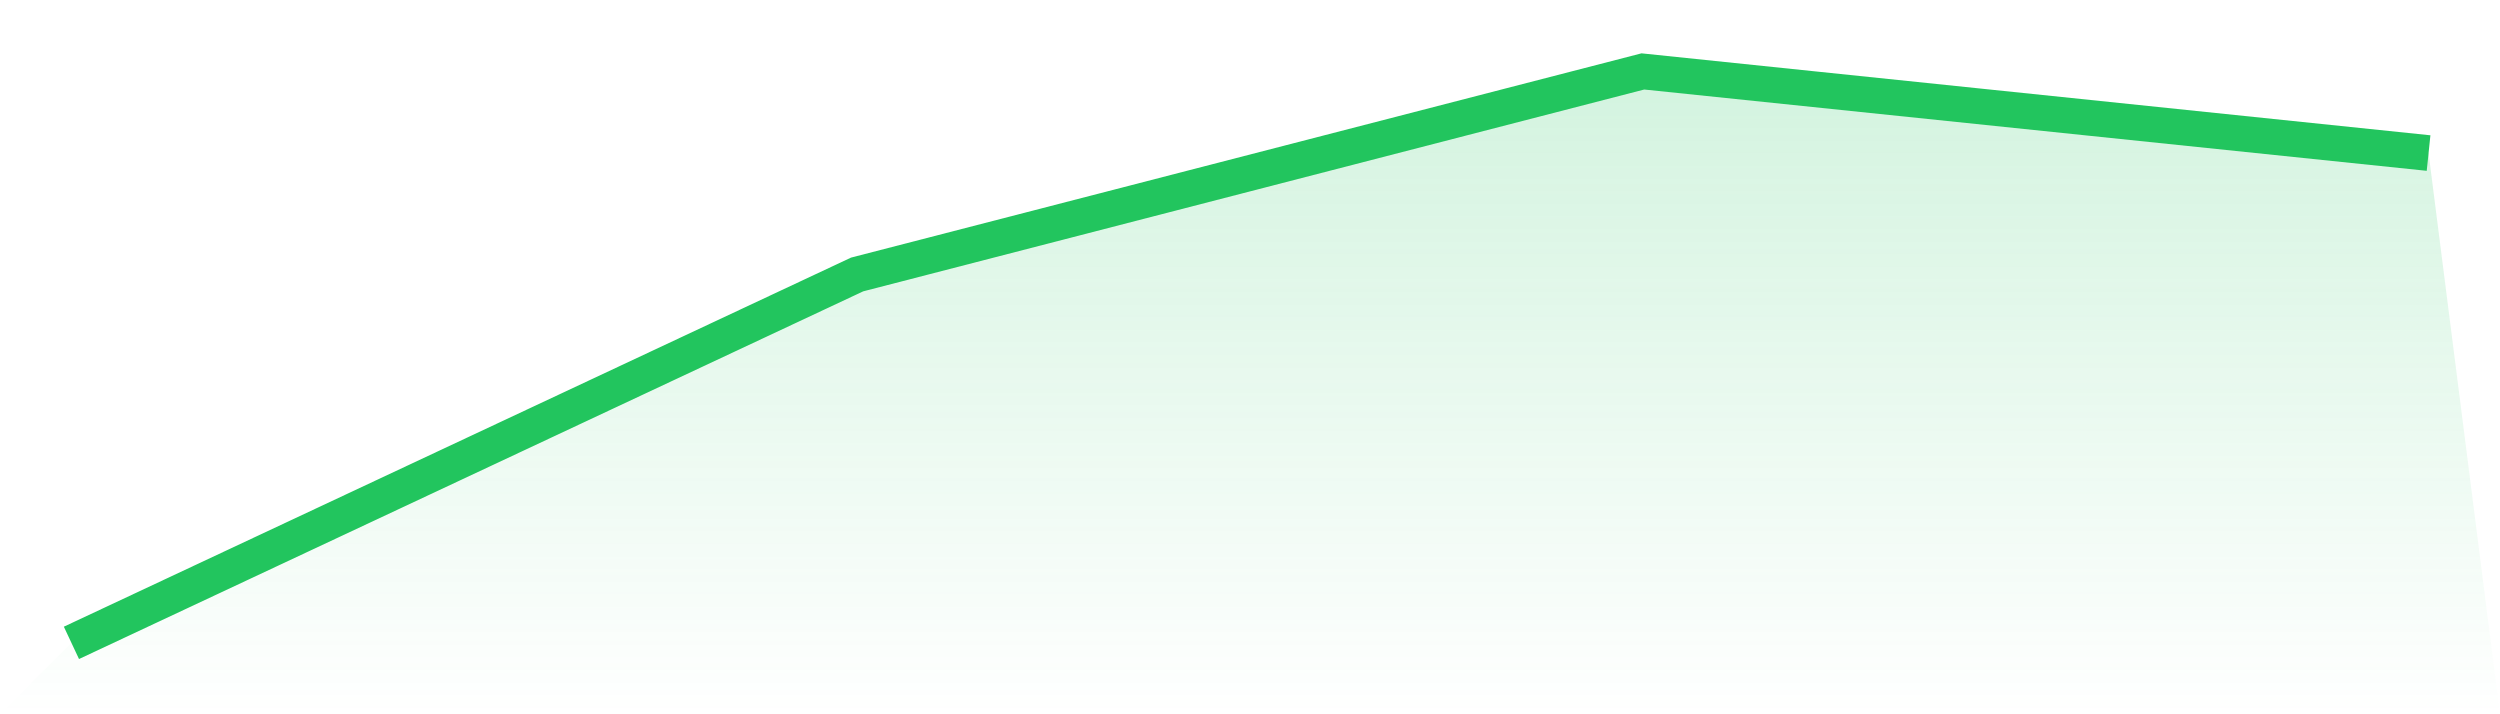
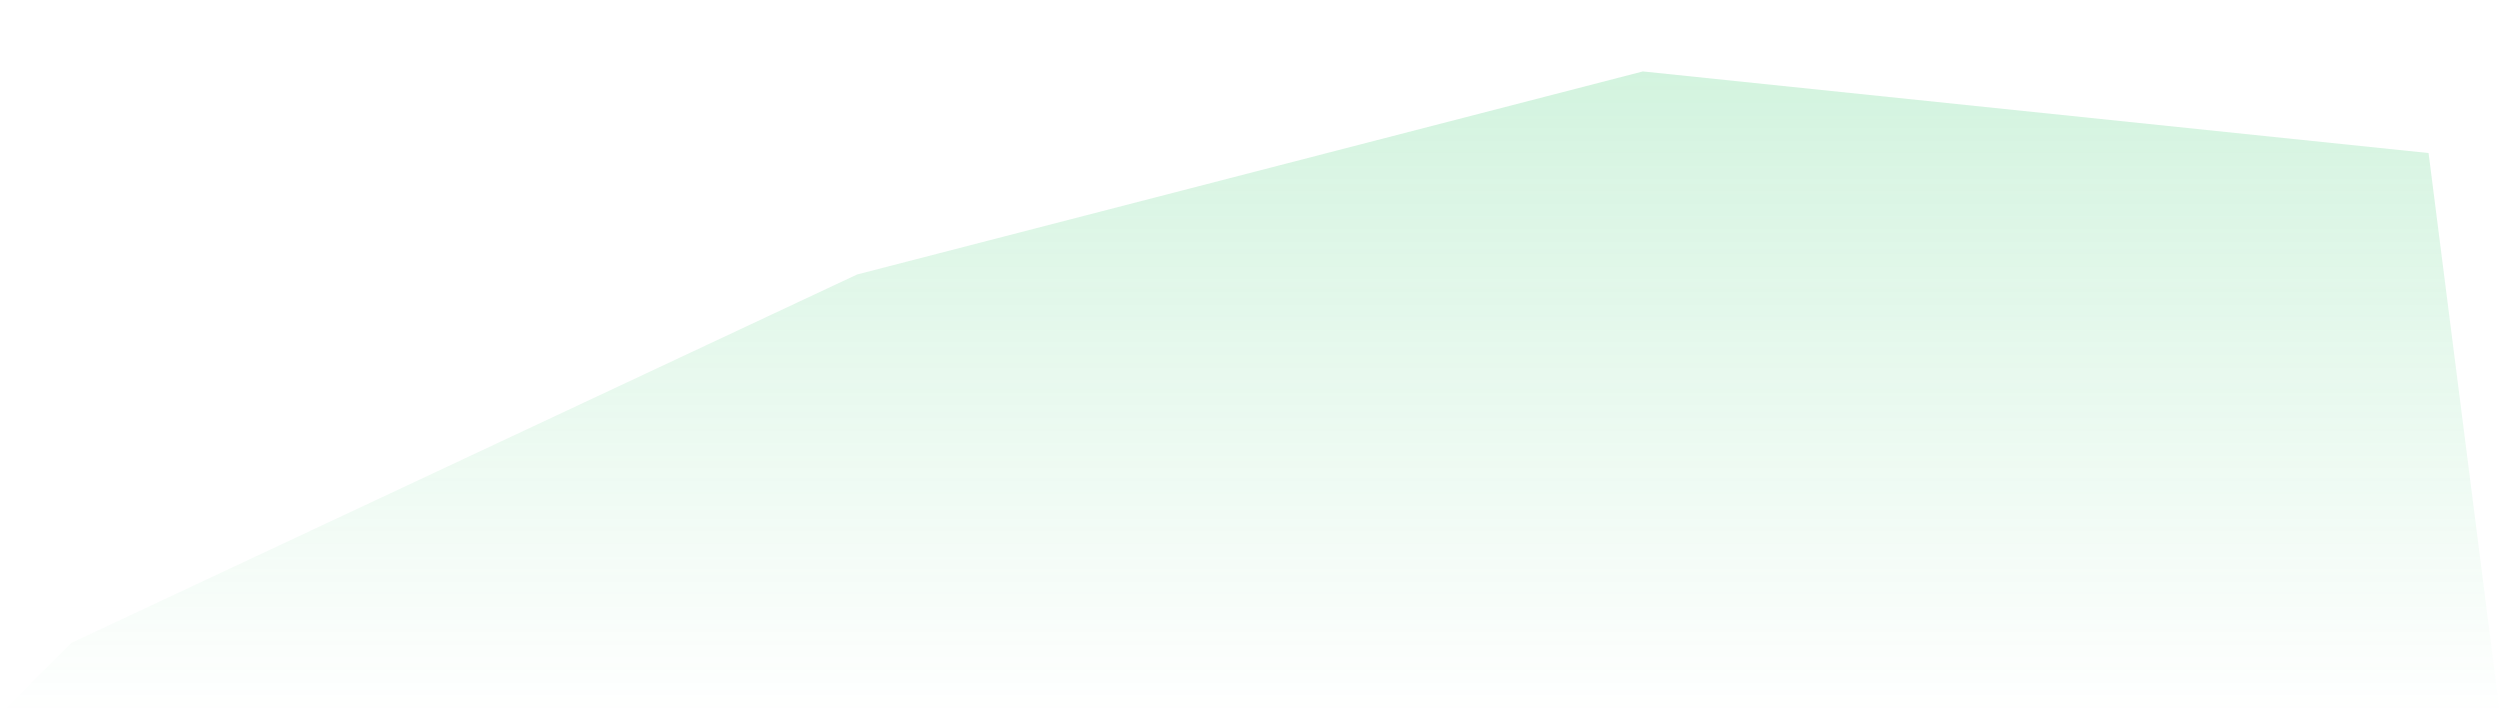
<svg xmlns="http://www.w3.org/2000/svg" viewBox="0 0 140 40">
  <defs>
    <linearGradient id="gradient" x1="0" x2="0" y1="0" y2="1">
      <stop offset="0%" stop-color="#22c55e" stop-opacity="0.2" />
      <stop offset="100%" stop-color="#22c55e" stop-opacity="0" />
    </linearGradient>
  </defs>
  <path d="M4,36 L4,36 L48,15.37 L92,4 L136,8.571 L140,40 L0,40 z" fill="url(#gradient)" />
-   <path d="M4,36 L4,36 L48,15.37 L92,4 L136,8.571" fill="none" stroke="#22c55e" stroke-width="2" />
</svg>